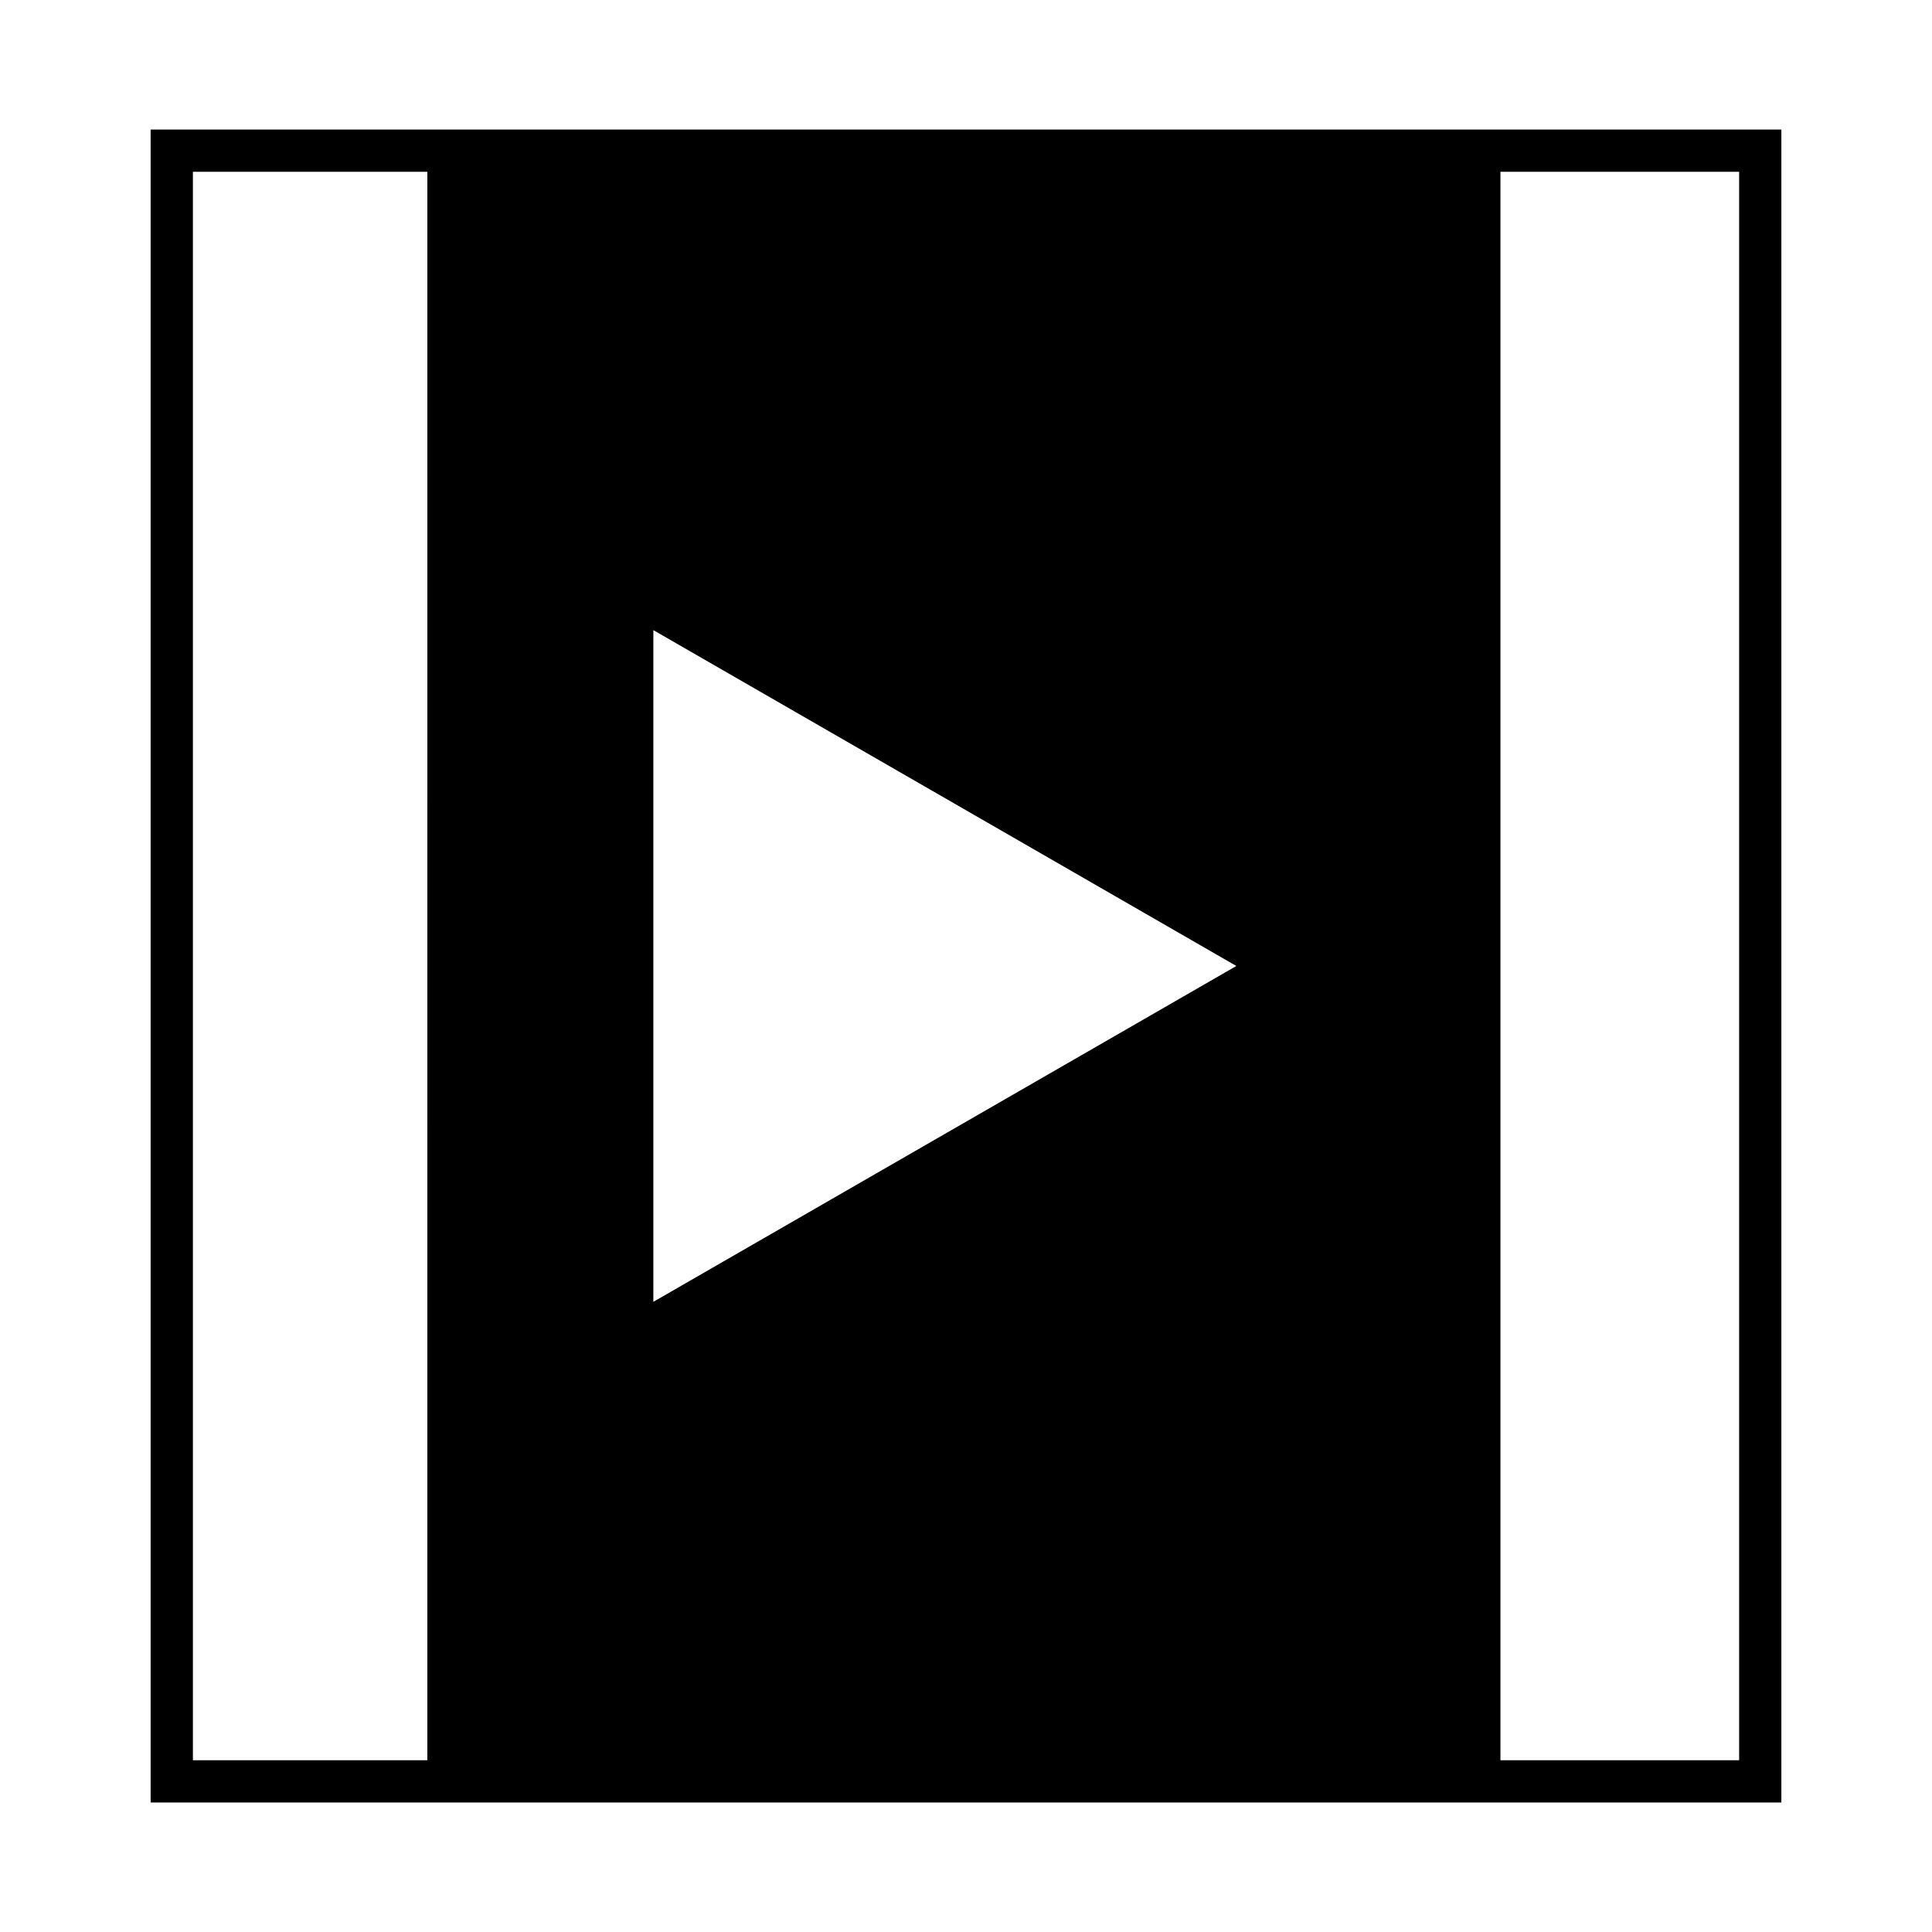
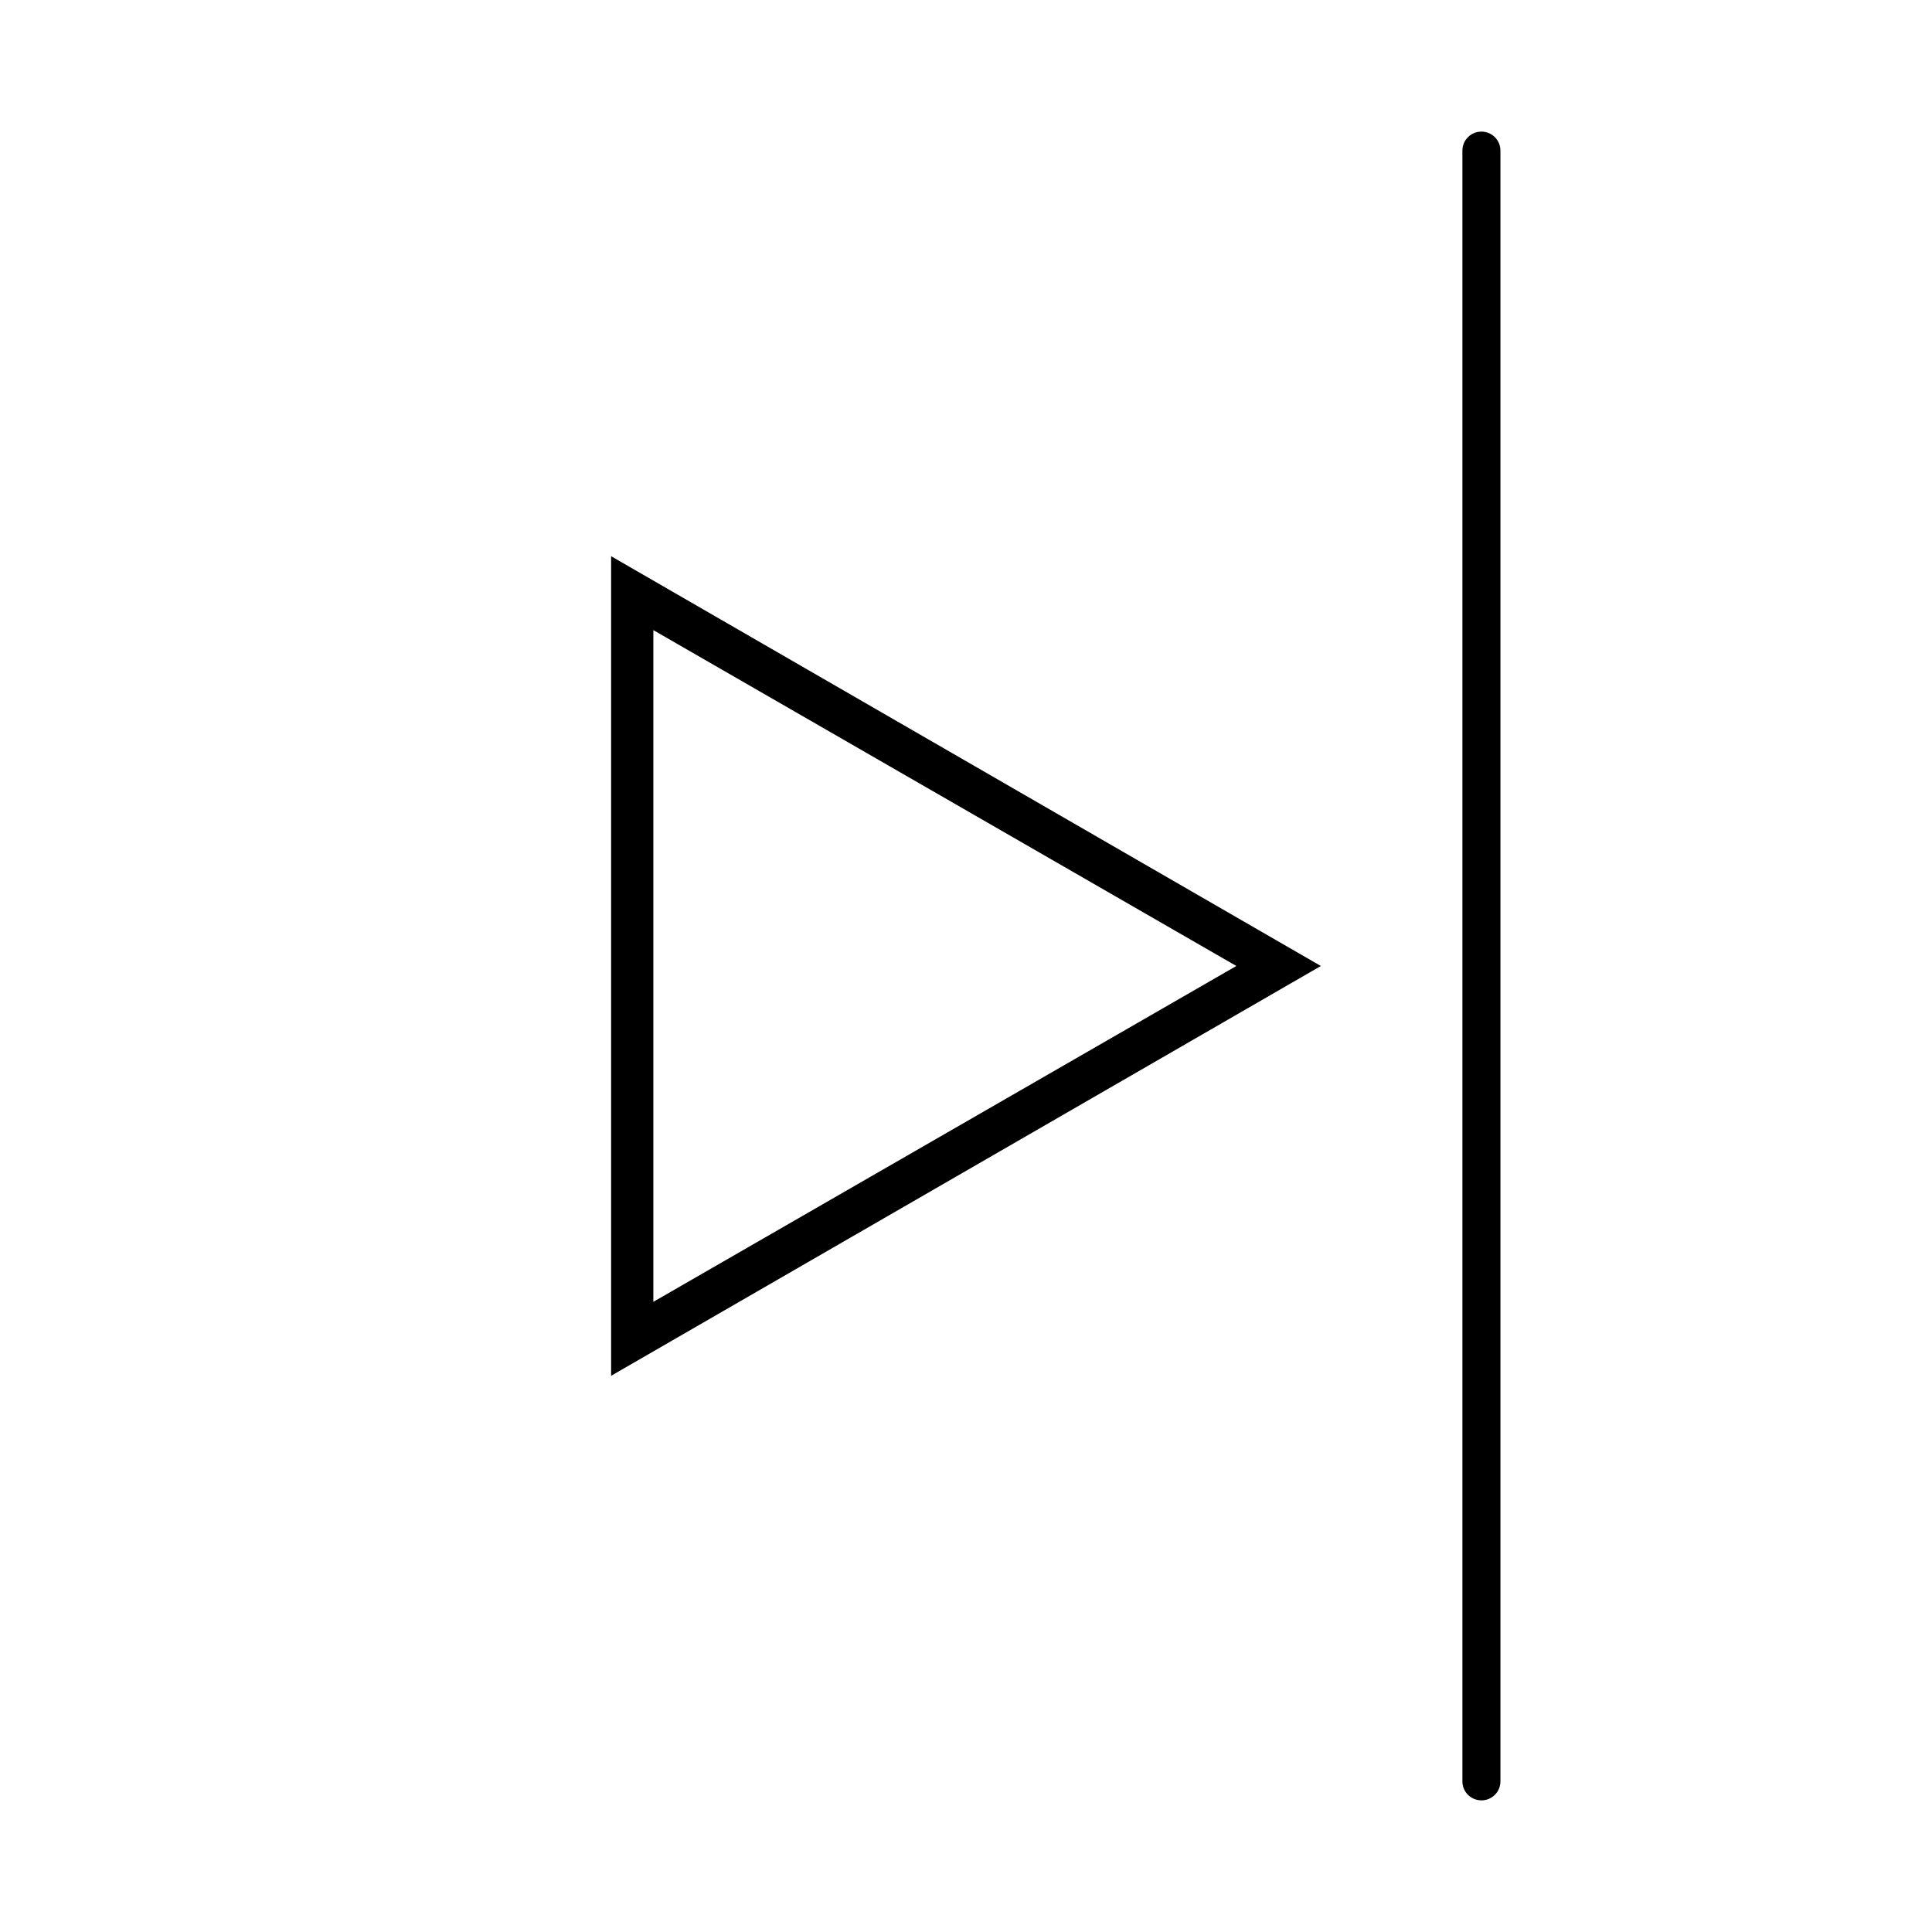
<svg xmlns="http://www.w3.org/2000/svg" fill="#000000" width="800px" height="800px" version="1.1" viewBox="144 144 512 512">
  <g>
-     <path d="m536.59 183.92v432.16h-274.3v-432.16zm-225.04 314.6 171.3-98.52-171.3-98.523z" />
-     <path d="m616.08 621.68h-432.16v-443.35h432.16zm-420.96-11.195h409.77v-420.96h-409.77z" />
-     <path d="m262.29 621.11c-2.801 0-5.039-2.238-5.039-5.039l0.004-432.15c0-2.801 2.238-5.039 5.039-5.039s5.039 2.238 5.039 5.039v432.16c-0.004 2.797-2.242 5.035-5.043 5.035z" />
    <path d="m536.59 621.11c-2.801 0-5.039-2.238-5.039-5.039v-432.15c0-2.801 2.238-5.039 5.039-5.039 2.801 0 5.039 2.238 5.039 5.039v432.16c0 2.797-2.238 5.035-5.039 5.035z" />
    <path d="m305.95 508.6v-217.2l188.09 108.6zm11.195-197.61v178.01l154.5-89.004z" />
  </g>
</svg>